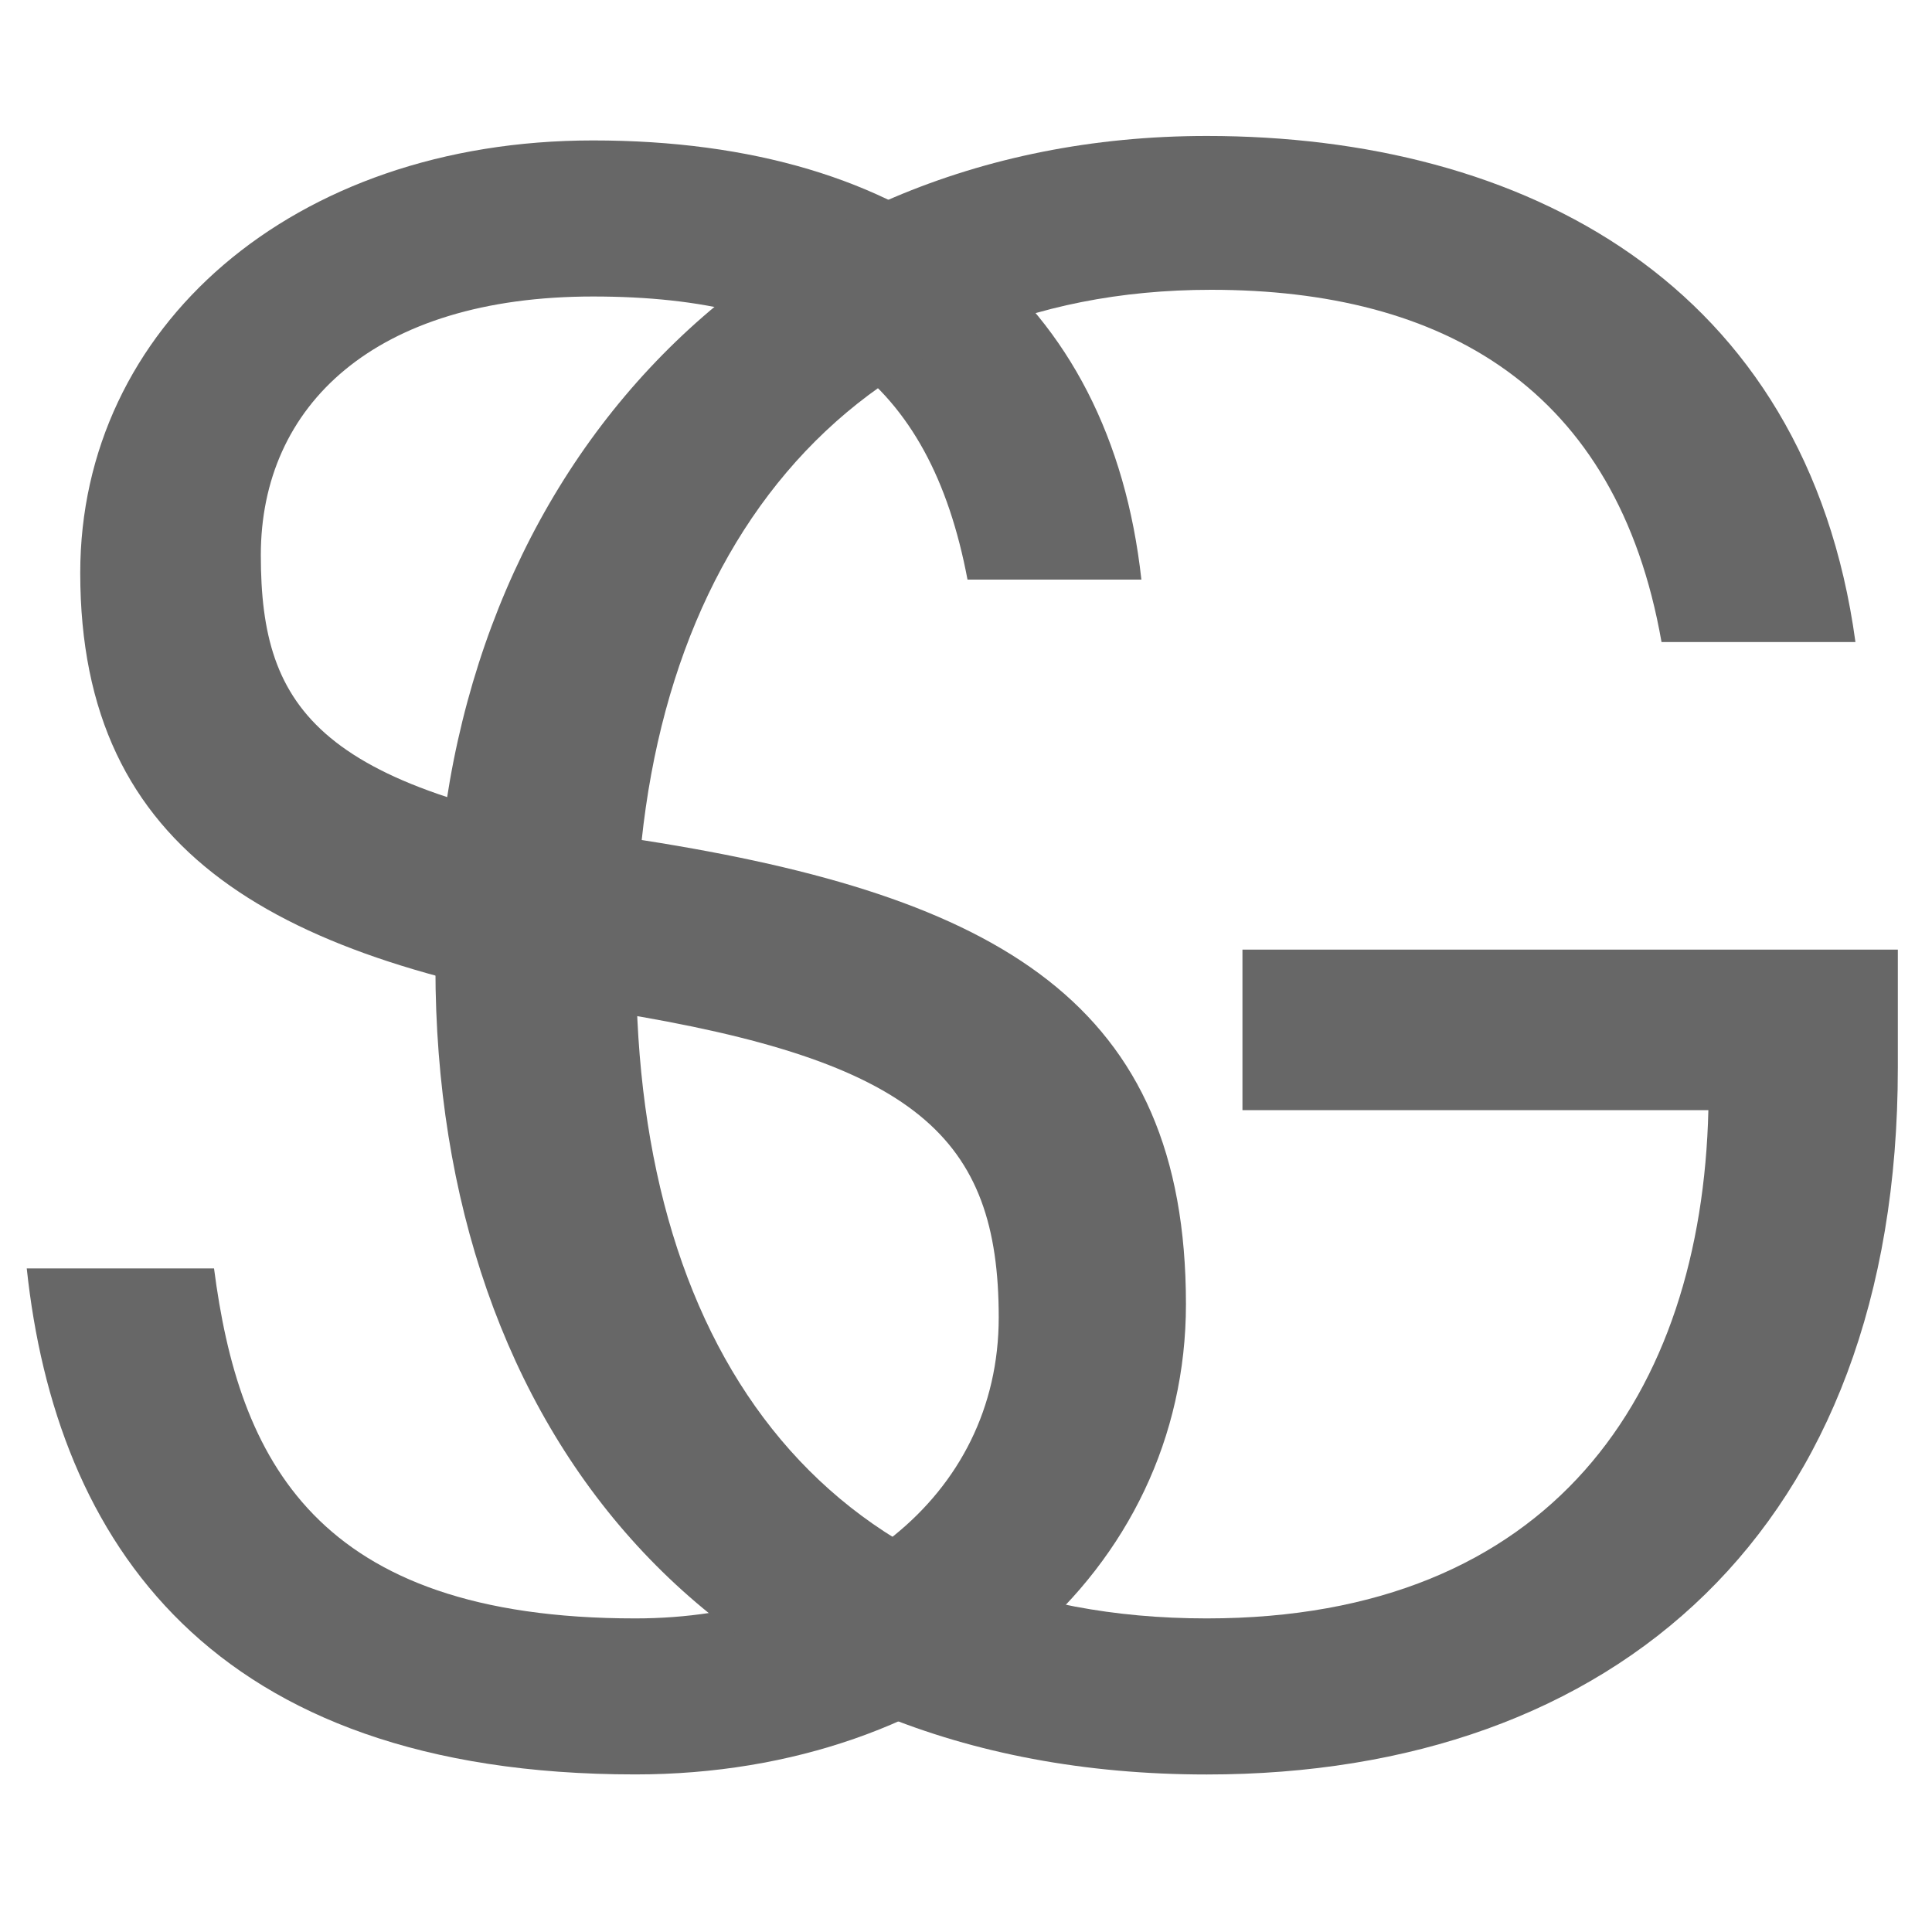
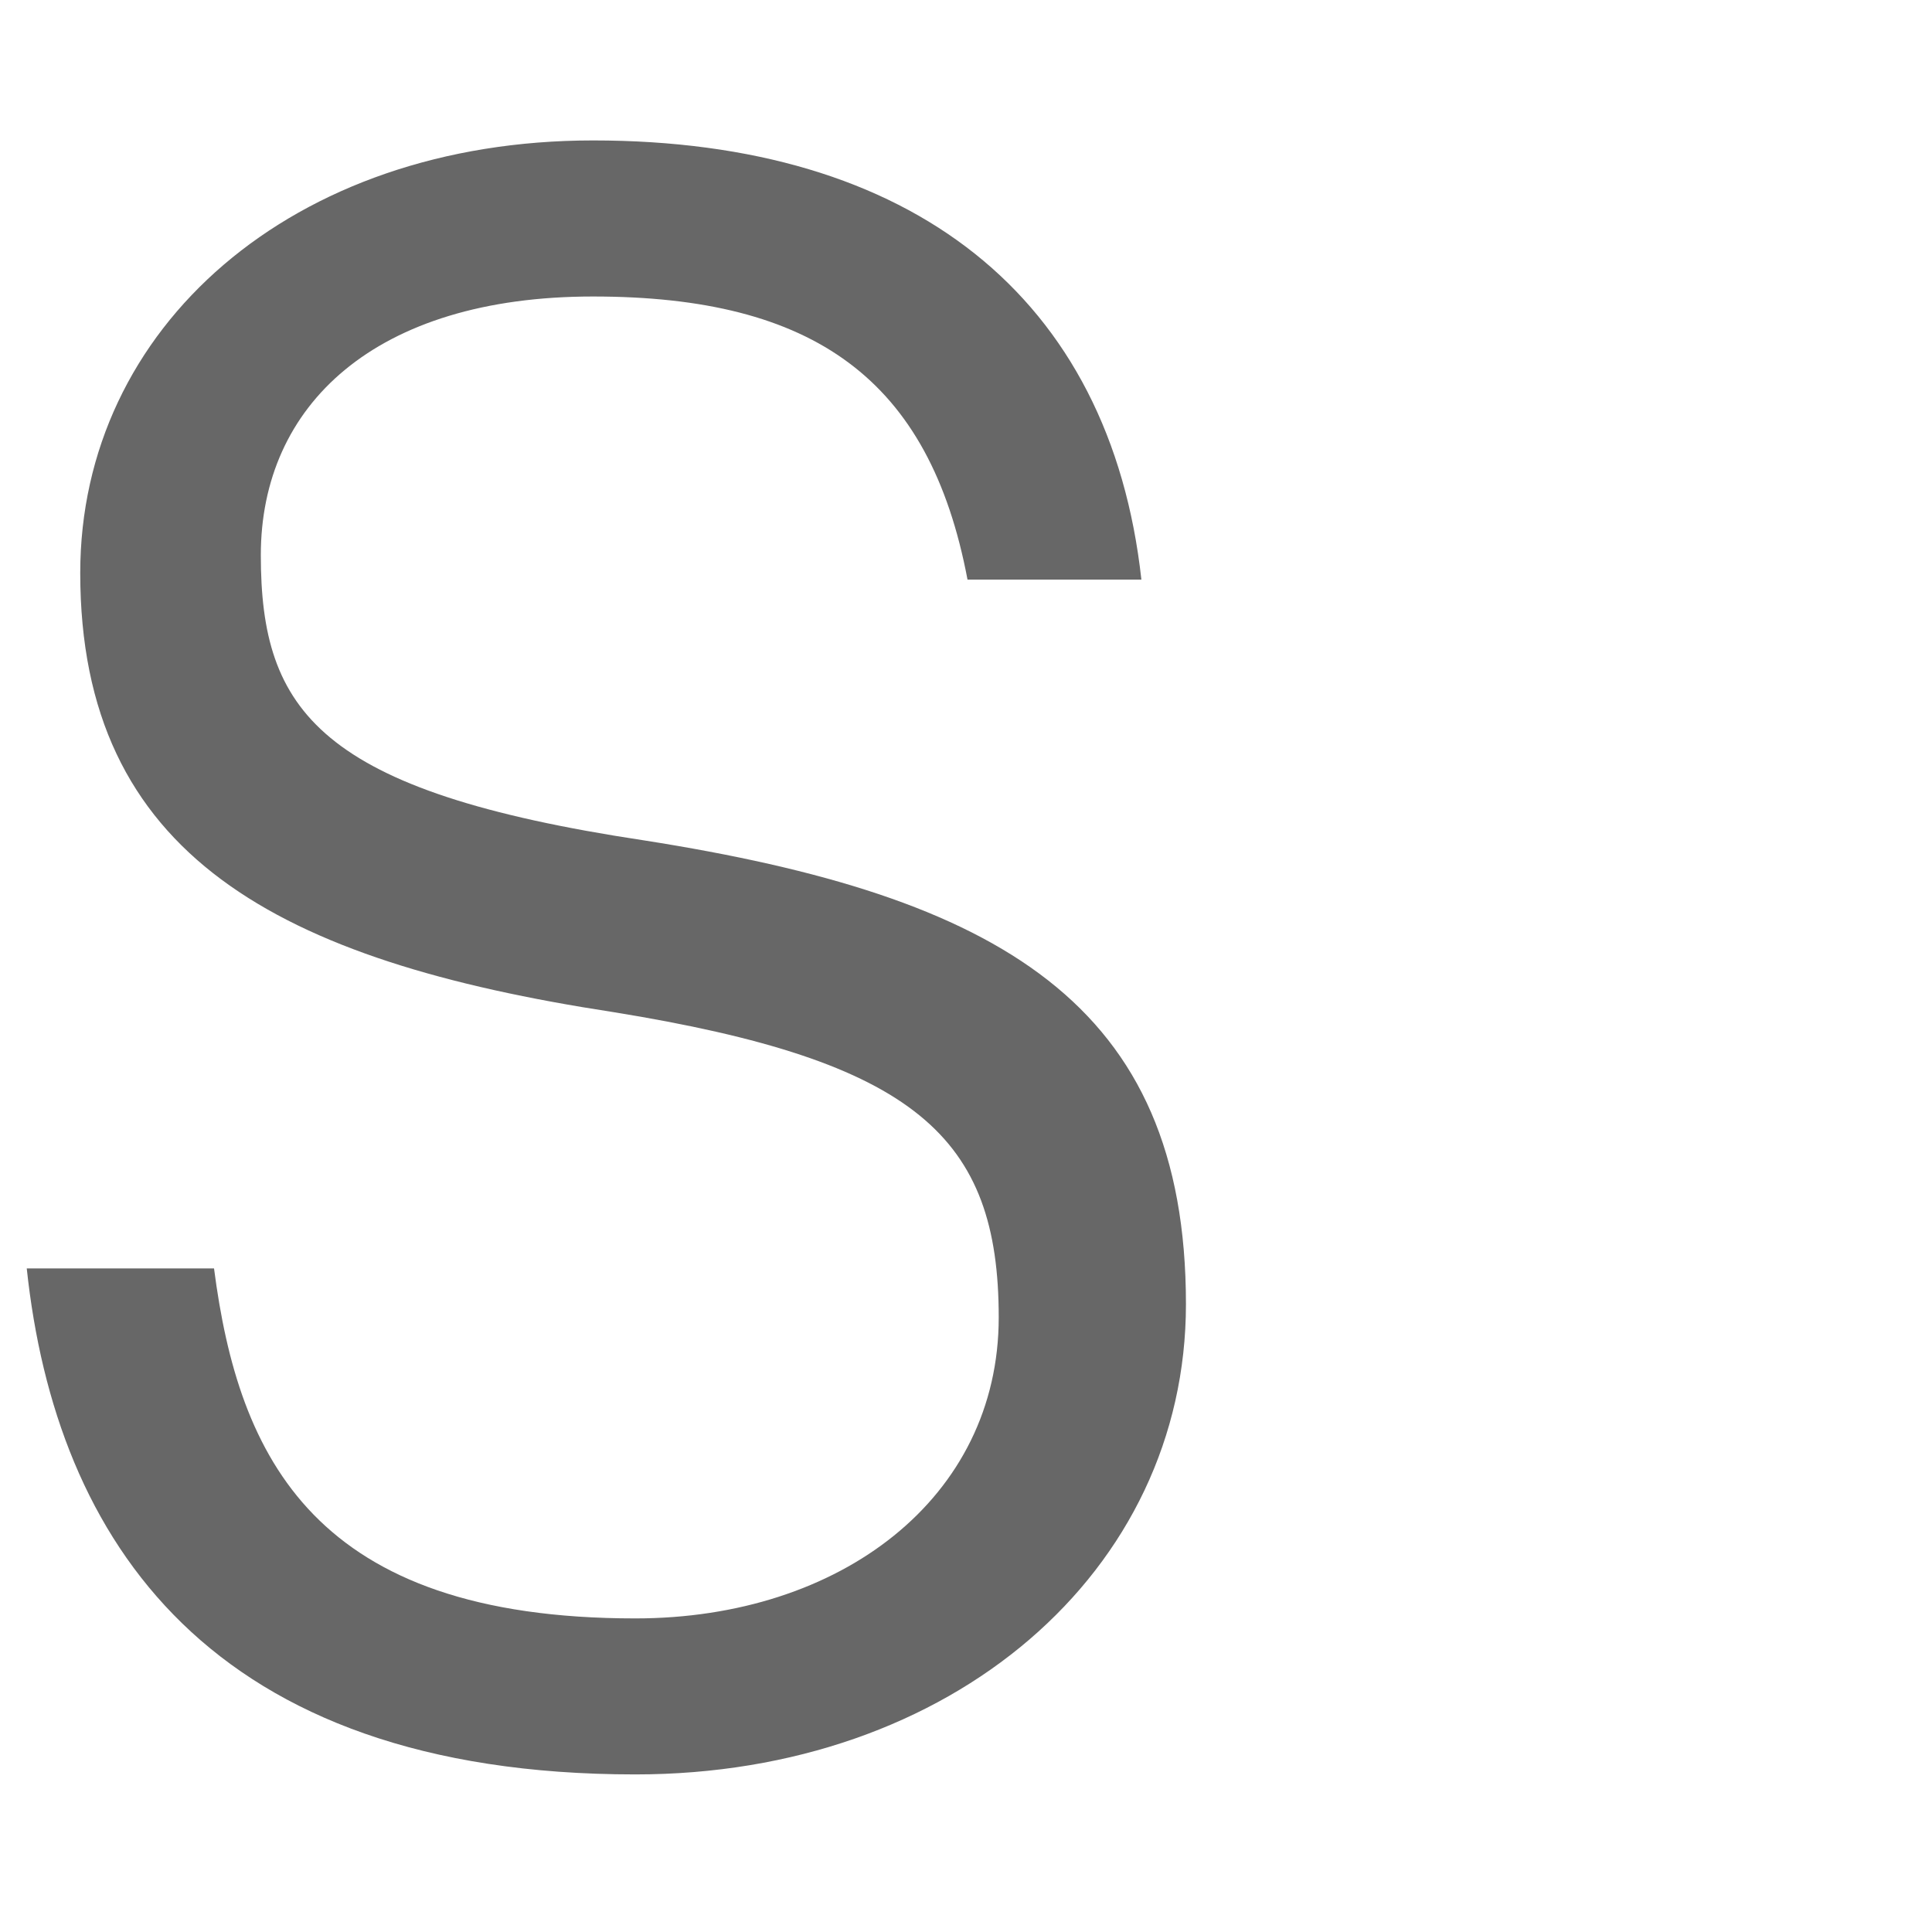
<svg xmlns="http://www.w3.org/2000/svg" width="32" height="32" viewBox="0 0 32 32" fill="none">
  <path d="M10.523 29.39C3.471 29.39 0.923 25.514 0.443 21.009H3.545C3.951 24.148 5.206 26.806 10.523 26.806C13.92 26.806 16.542 24.812 16.542 21.821C16.542 18.831 15.175 17.575 10.154 16.763C4.615 15.914 1.329 14.178 1.329 9.489C1.329 5.427 4.837 2.326 9.822 2.326C15.102 2.326 18.388 4.911 18.905 9.6H16.025C15.397 6.277 13.477 4.911 9.822 4.911C6.203 4.911 4.32 6.72 4.32 9.194C4.32 11.778 5.28 13.107 10.671 13.92C16.542 14.843 19.643 16.615 19.643 21.6C19.643 26.03 15.766 29.39 10.523 29.39Z" fill="#676767" />
-   <path d="M19.988 29.391C11.865 29.391 7.212 23.741 7.212 16.024V15.729C7.212 8.012 12.419 2.252 19.988 2.252C25.231 2.252 29.92 4.689 30.732 10.634H27.52C26.782 6.425 23.902 4.8 20.062 4.8C14.006 4.8 10.536 9.231 10.536 15.692V15.988C10.536 22.523 13.785 26.806 19.988 26.806C25.711 26.806 28.185 23.077 28.296 18.388H20.579V15.729H31.434V17.686C31.434 25.329 26.745 29.391 19.988 29.391Z" fill="#676767" />
</svg>